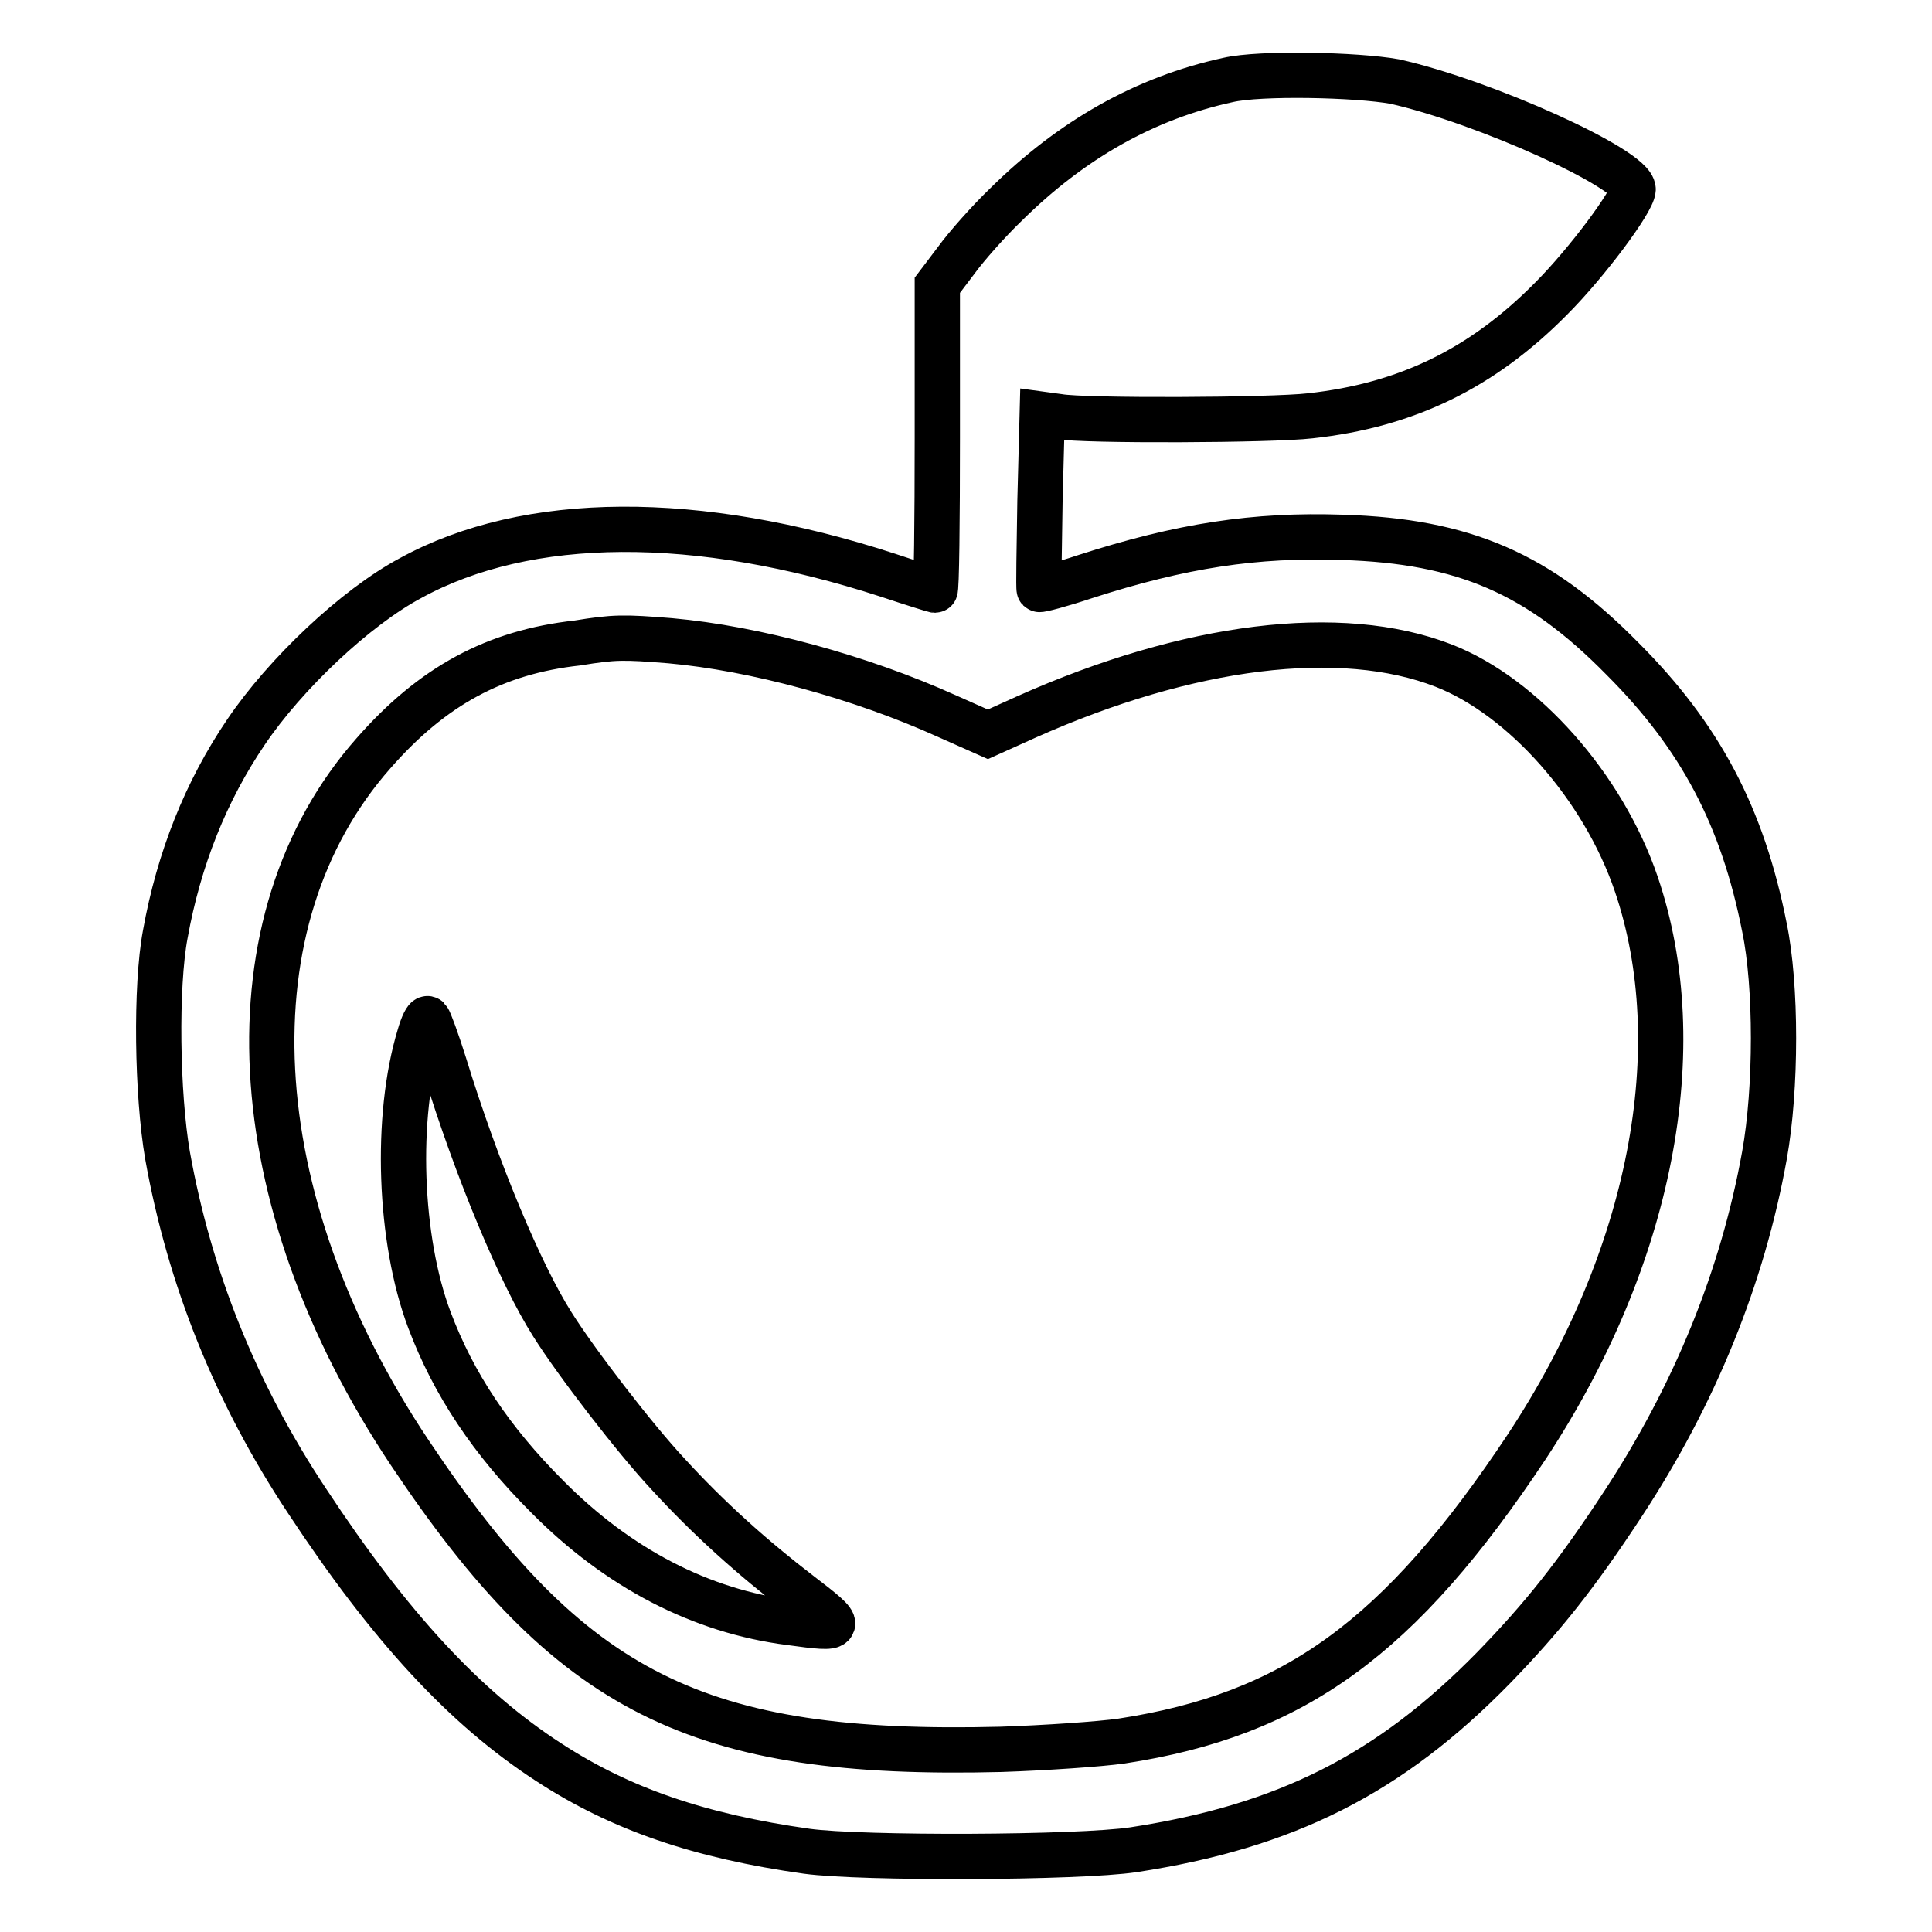
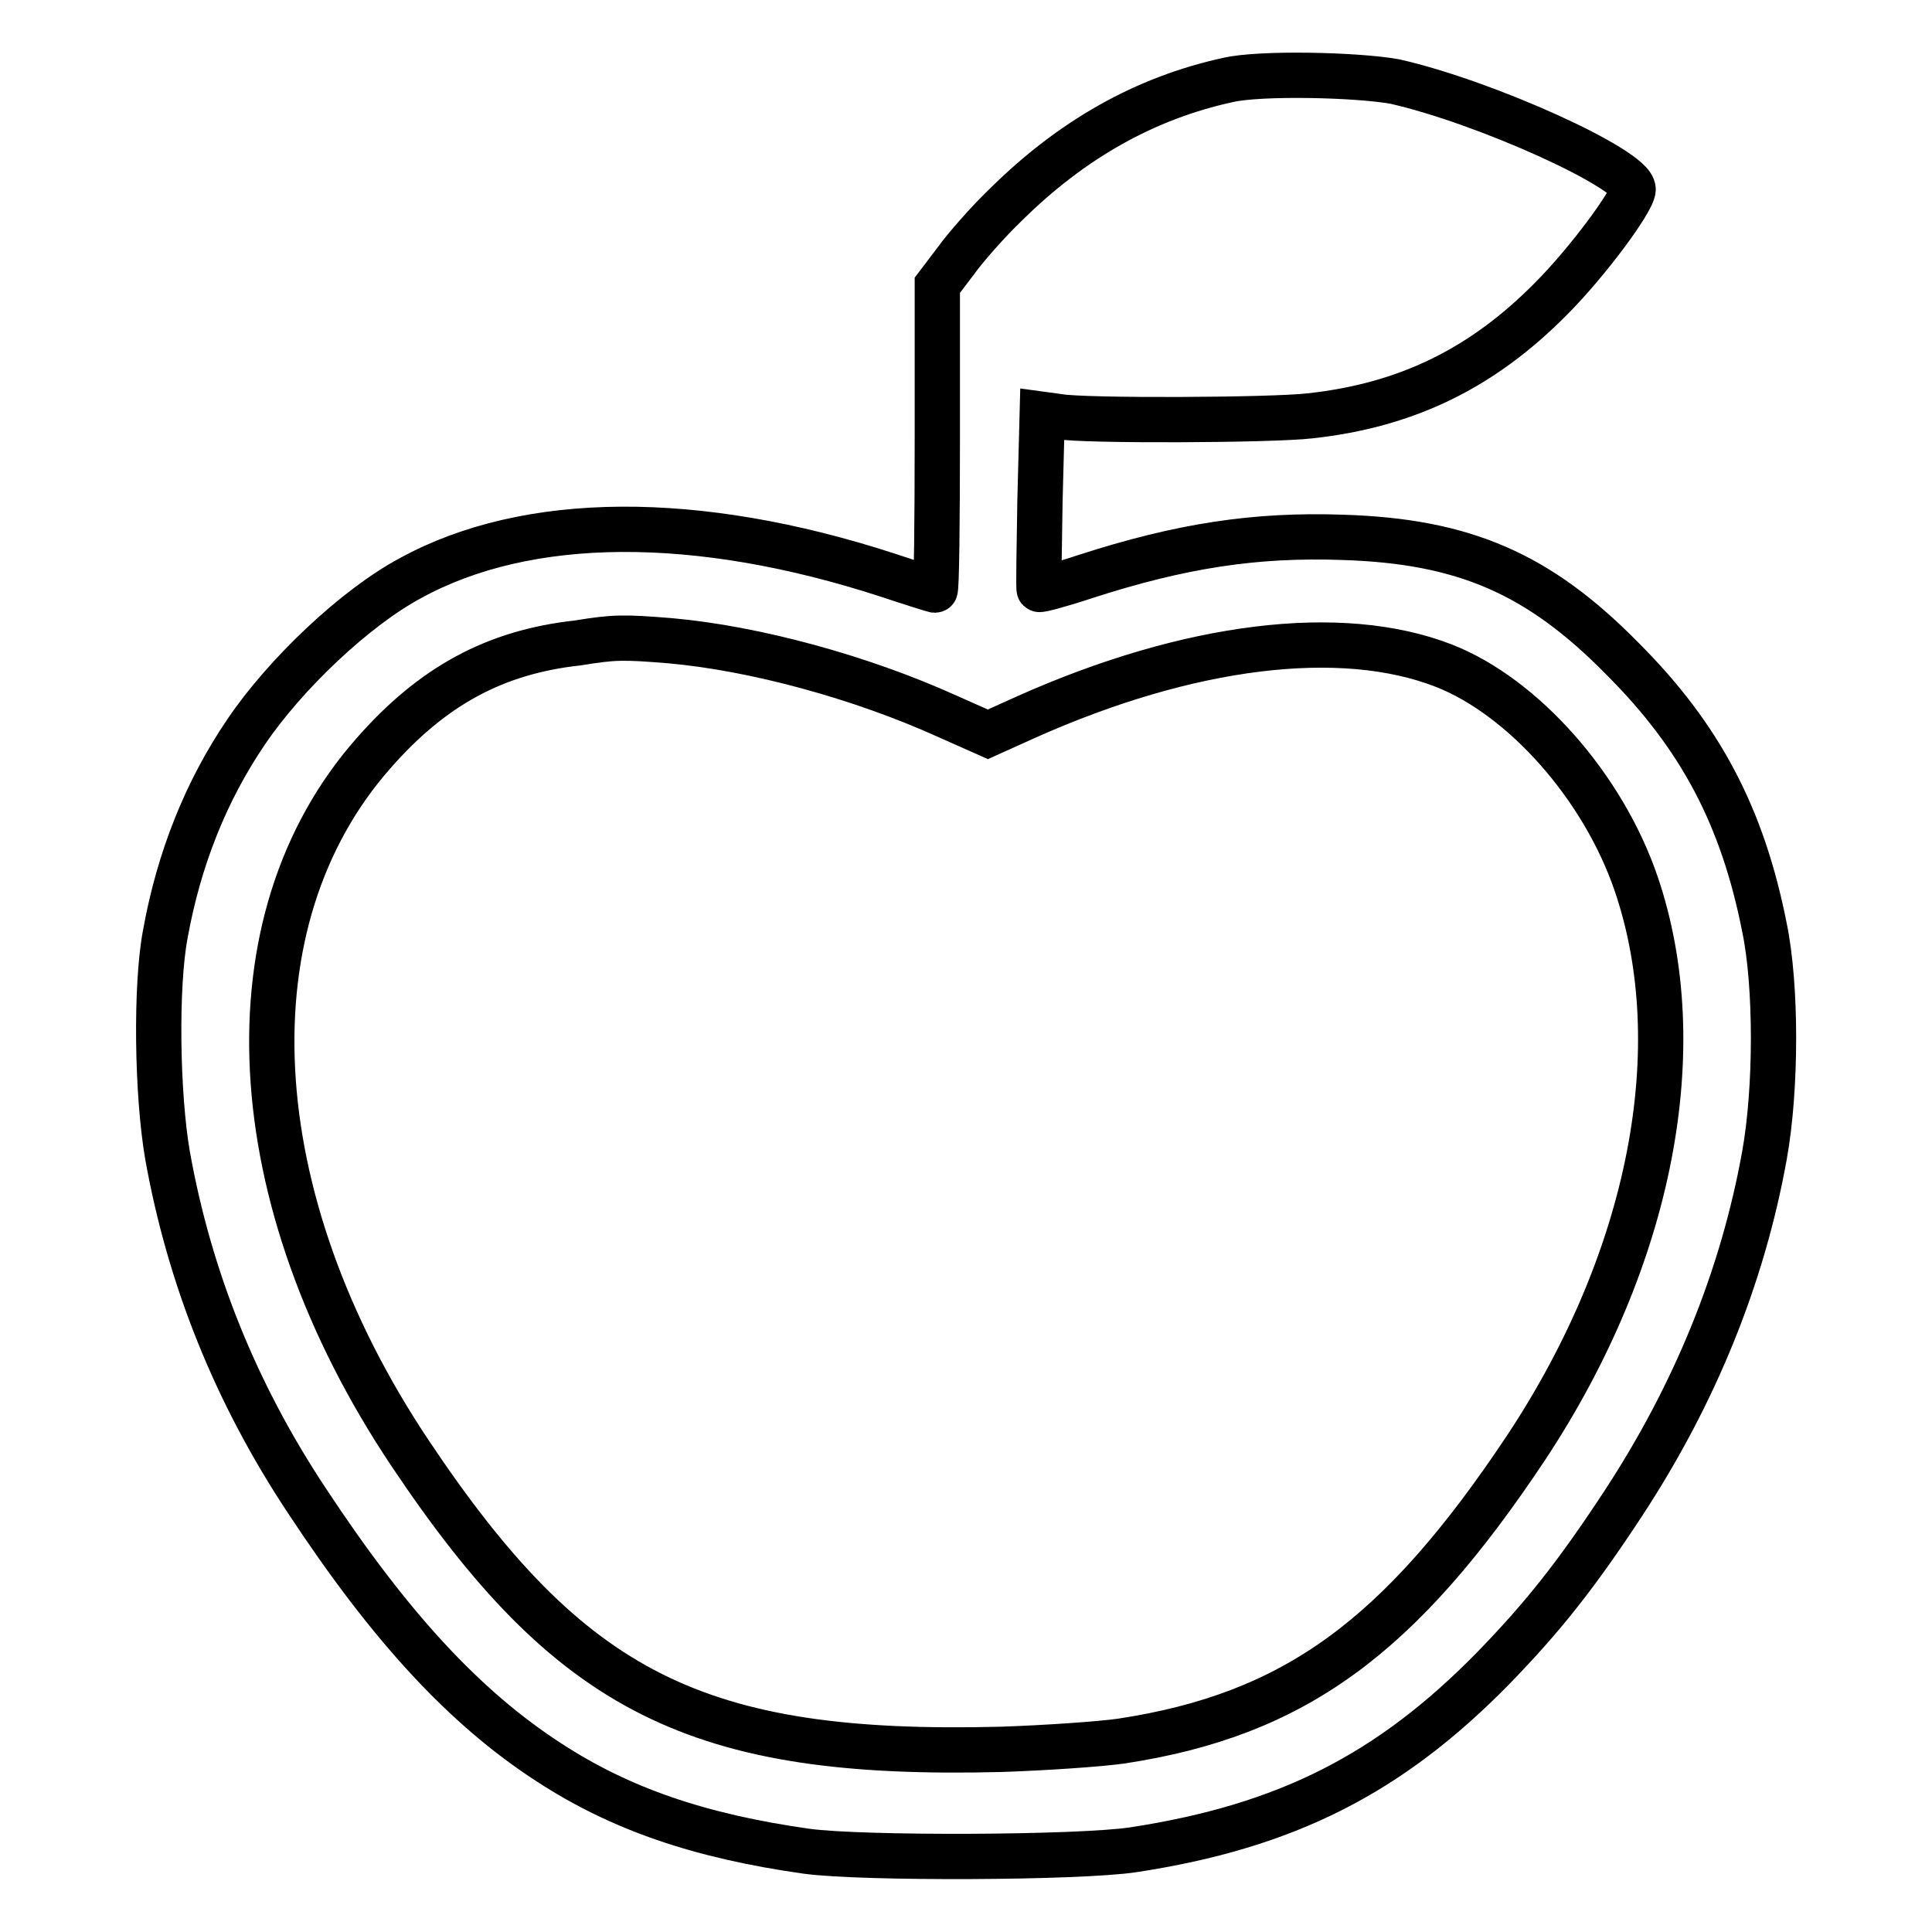
<svg xmlns="http://www.w3.org/2000/svg" version="1.1" x="0px" y="0px" viewBox="0 0 256 256" enable-background="new 0 0 256 256" xml:space="preserve">
  <g>
    <g>
      <g>
        <path stroke-width="6" fill-opacity="0" stroke="#000000" d="M162.7,10.6c-11,2.4-20.7,7.9-29.4,16.5c-2.3,2.2-5.3,5.6-6.6,7.4l-2.5,3.3V58c0,11.1-0.1,20.2-0.3,20.2c-0.1,0-3-0.9-6.3-2c-25.2-8.2-47.7-8.1-63.2,0.4C47.1,80.5,37.8,89.3,32.6,97c-5.3,7.8-8.9,16.8-10.7,26.8c-1.3,6.9-1.1,21.2,0.3,29.3c2.9,16.2,9,31.5,18.5,45.8c11,16.7,20.9,27.4,32,34.6c9.5,6.2,20,9.8,34.2,11.8c7.3,1,36,0.9,43.3-0.2c20.2-3.1,33.9-10,47.7-24.1c6.5-6.7,10.9-12.2,17.2-21.8c9.5-14.5,15.8-30,18.7-46.1c1.6-8.9,1.6-22.5,0-30.2c-2.9-14.7-8.5-25.3-18.8-35.6C203.9,76,194,71.7,177.9,71.2c-11.6-0.4-21.4,1.1-34.1,5.2c-3.3,1.1-6,1.8-6.1,1.7c-0.1-0.1,0-5.4,0.1-11.7l0.3-11.5l2.2,0.3c3.3,0.6,28.2,0.5,33.3-0.1c12.8-1.4,22.8-6.3,31.9-15.5c4.8-4.8,10.8-12.9,10.9-14.5c0-2.7-19.6-11.6-31.6-14.3C179.8,9.9,167,9.6,162.7,10.6z M88.8,84.9c11.2,1,25.2,4.8,36.7,10l5.4,2.4L136,95c21.5-9.6,41.7-12.1,55.3-6.8c10.5,4.1,21.1,16,25.5,28.9c7.4,21.7,2,49.6-14.5,74.6c-16.8,25.3-30.8,35.5-53.7,39c-2.8,0.4-10,0.9-16,1.1c-40.2,1-57-7.4-78.3-39.3c-22.5-33.7-24.4-70.5-4.8-92.7c7.8-8.9,16.1-13.4,27-14.6C81.4,84.4,82.6,84.4,88.8,84.9z" />
-         <path stroke-width="6" fill-opacity="0" stroke="#000000" d="M55.6,137.2c-3.3,10.8-2.7,27.1,1.3,37.7c3.2,8.5,8.2,16,15.6,23.4c9.4,9.5,20.4,15.2,32.2,16.7c7.2,1,7.3,0.8,1.4-3.7c-6.4-4.9-12.2-10.1-17.6-16c-4.3-4.6-12.1-14.7-15.3-19.8c-4.2-6.6-10-20.4-14.3-34.4c-1-3.2-2-5.9-2.2-6.1C56.5,134.8,56,135.8,55.6,137.2z" />
      </g>
    </g>
  </g>
</svg>